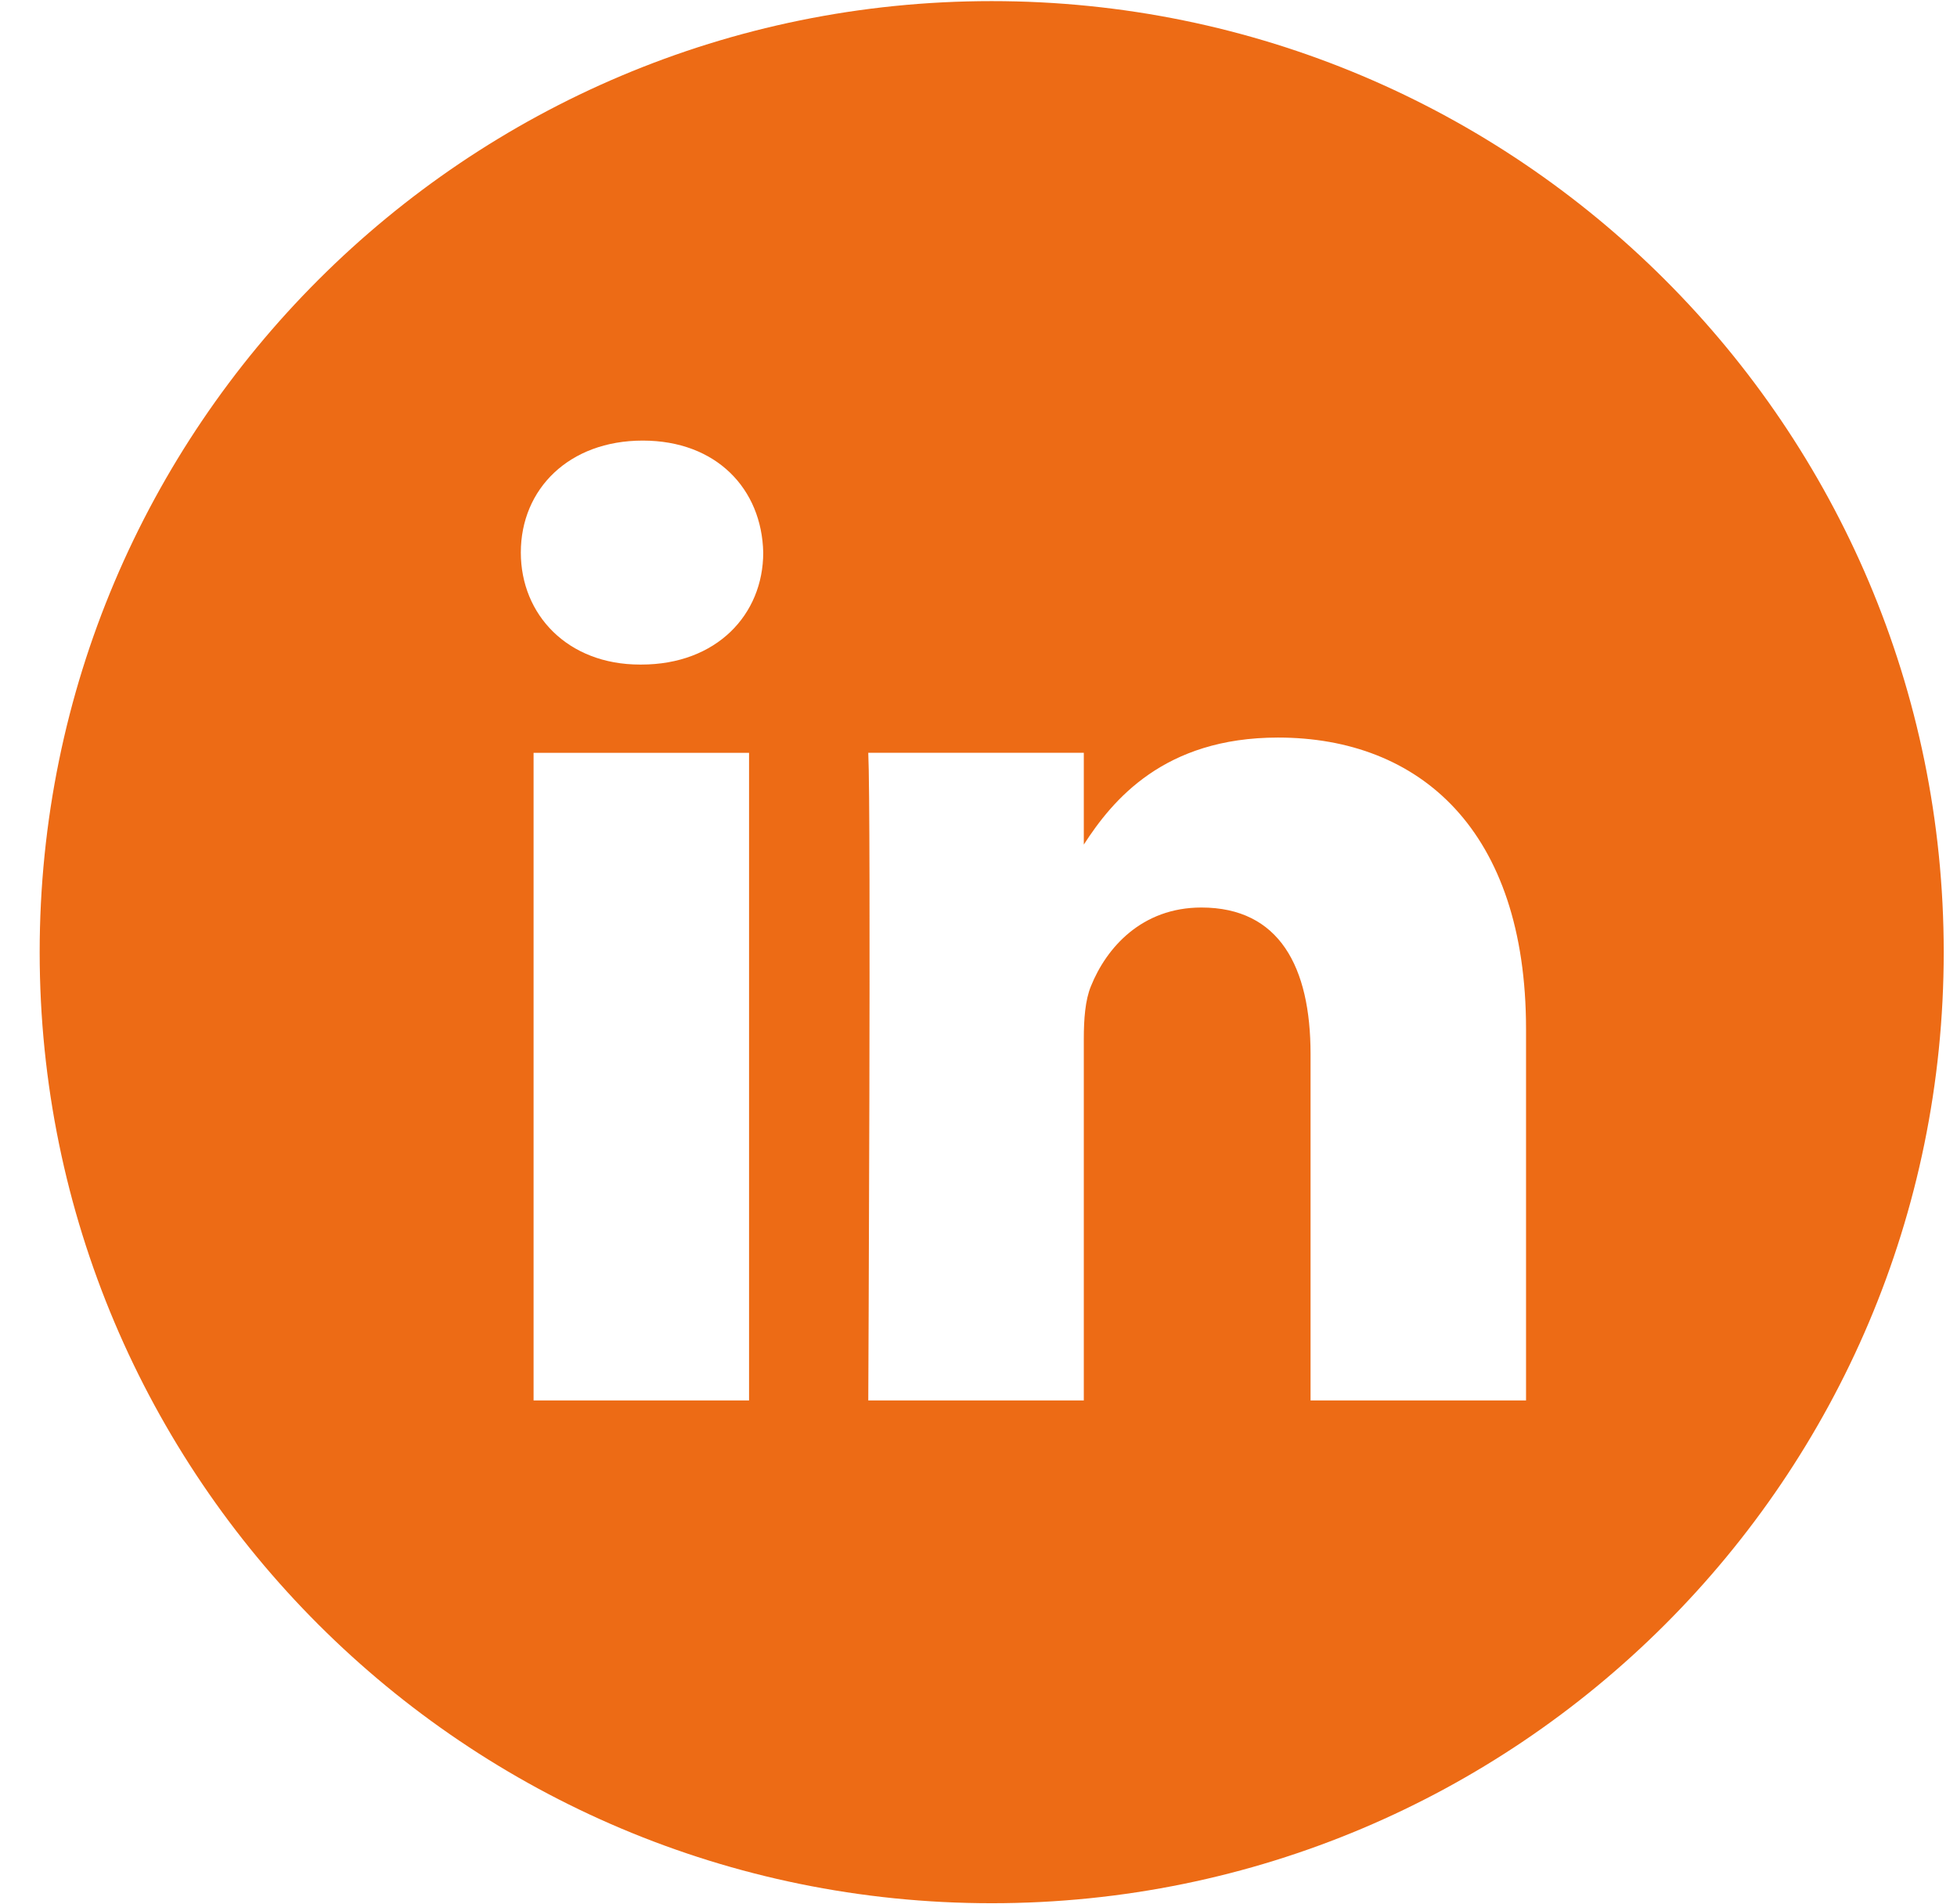
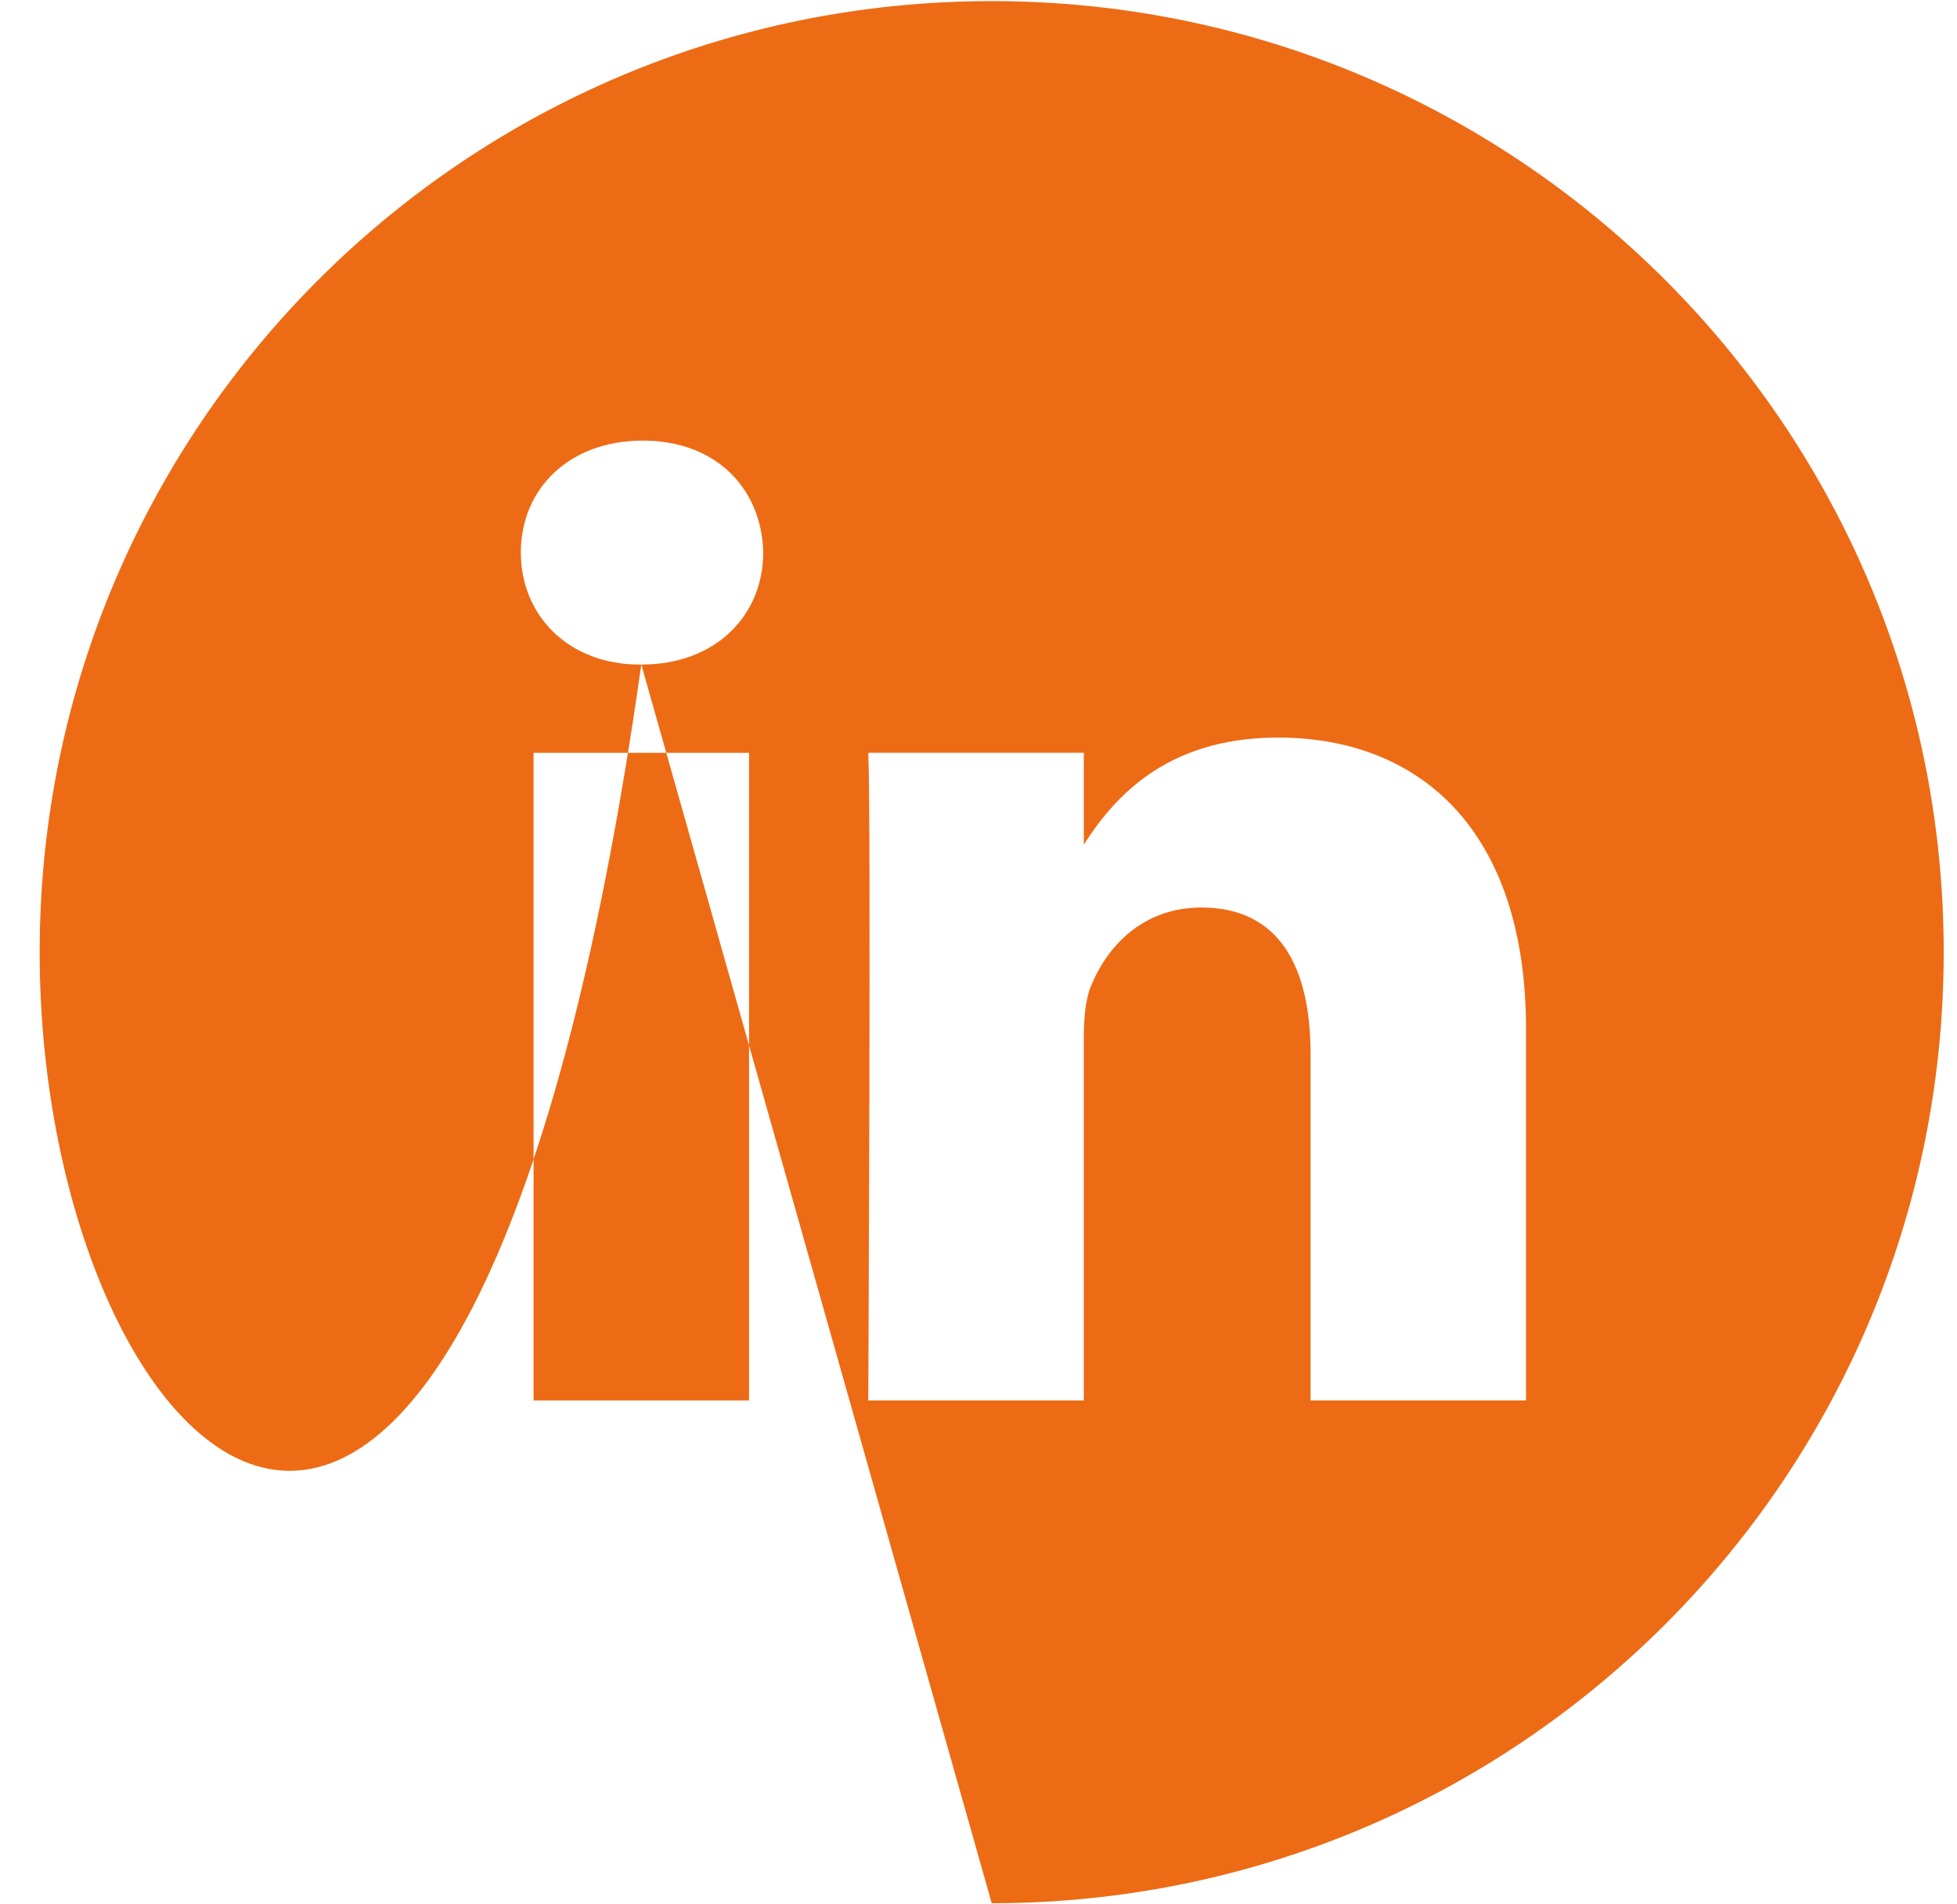
<svg xmlns="http://www.w3.org/2000/svg" width="37" height="36" viewBox="0 0 37 36" fill="none">
-   <path fill-rule="evenodd" clip-rule="evenodd" d="M28.852 26.474V19.454C28.852 15.693 26.841 13.943 24.162 13.943C22 13.943 21.03 15.132 20.491 15.966V14.231H16.416C16.471 15.38 16.416 26.474 16.416 26.474H20.491V19.636C20.491 19.271 20.517 18.906 20.625 18.645C20.919 17.913 21.589 17.156 22.714 17.156C24.189 17.156 24.778 18.279 24.778 19.924V26.474H28.852V26.474ZM12.125 12.563C13.545 12.563 14.43 11.621 14.43 10.445C14.404 9.243 13.545 8.329 12.152 8.329C10.759 8.329 9.847 9.243 9.847 10.445C9.847 11.621 10.732 12.563 12.099 12.563H12.125ZM18.75 35.979C8.809 35.979 0.75 27.929 0.75 18C0.75 8.07 8.809 0.021 18.75 0.021C28.69 0.021 36.749 8.07 36.749 18C36.749 27.929 28.69 35.979 18.75 35.979ZM14.162 26.474V14.232H10.088V26.474H14.162Z" fill="#ED6B15" />
+   <path fill-rule="evenodd" clip-rule="evenodd" d="M28.852 26.474V19.454C28.852 15.693 26.841 13.943 24.162 13.943C22 13.943 21.03 15.132 20.491 15.966V14.231H16.416C16.471 15.38 16.416 26.474 16.416 26.474H20.491V19.636C20.491 19.271 20.517 18.906 20.625 18.645C20.919 17.913 21.589 17.156 22.714 17.156C24.189 17.156 24.778 18.279 24.778 19.924V26.474H28.852V26.474ZM12.125 12.563C13.545 12.563 14.43 11.621 14.43 10.445C14.404 9.243 13.545 8.329 12.152 8.329C10.759 8.329 9.847 9.243 9.847 10.445C9.847 11.621 10.732 12.563 12.099 12.563H12.125ZC8.809 35.979 0.75 27.929 0.75 18C0.75 8.07 8.809 0.021 18.75 0.021C28.69 0.021 36.749 8.07 36.749 18C36.749 27.929 28.69 35.979 18.75 35.979ZM14.162 26.474V14.232H10.088V26.474H14.162Z" fill="#ED6B15" />
</svg>